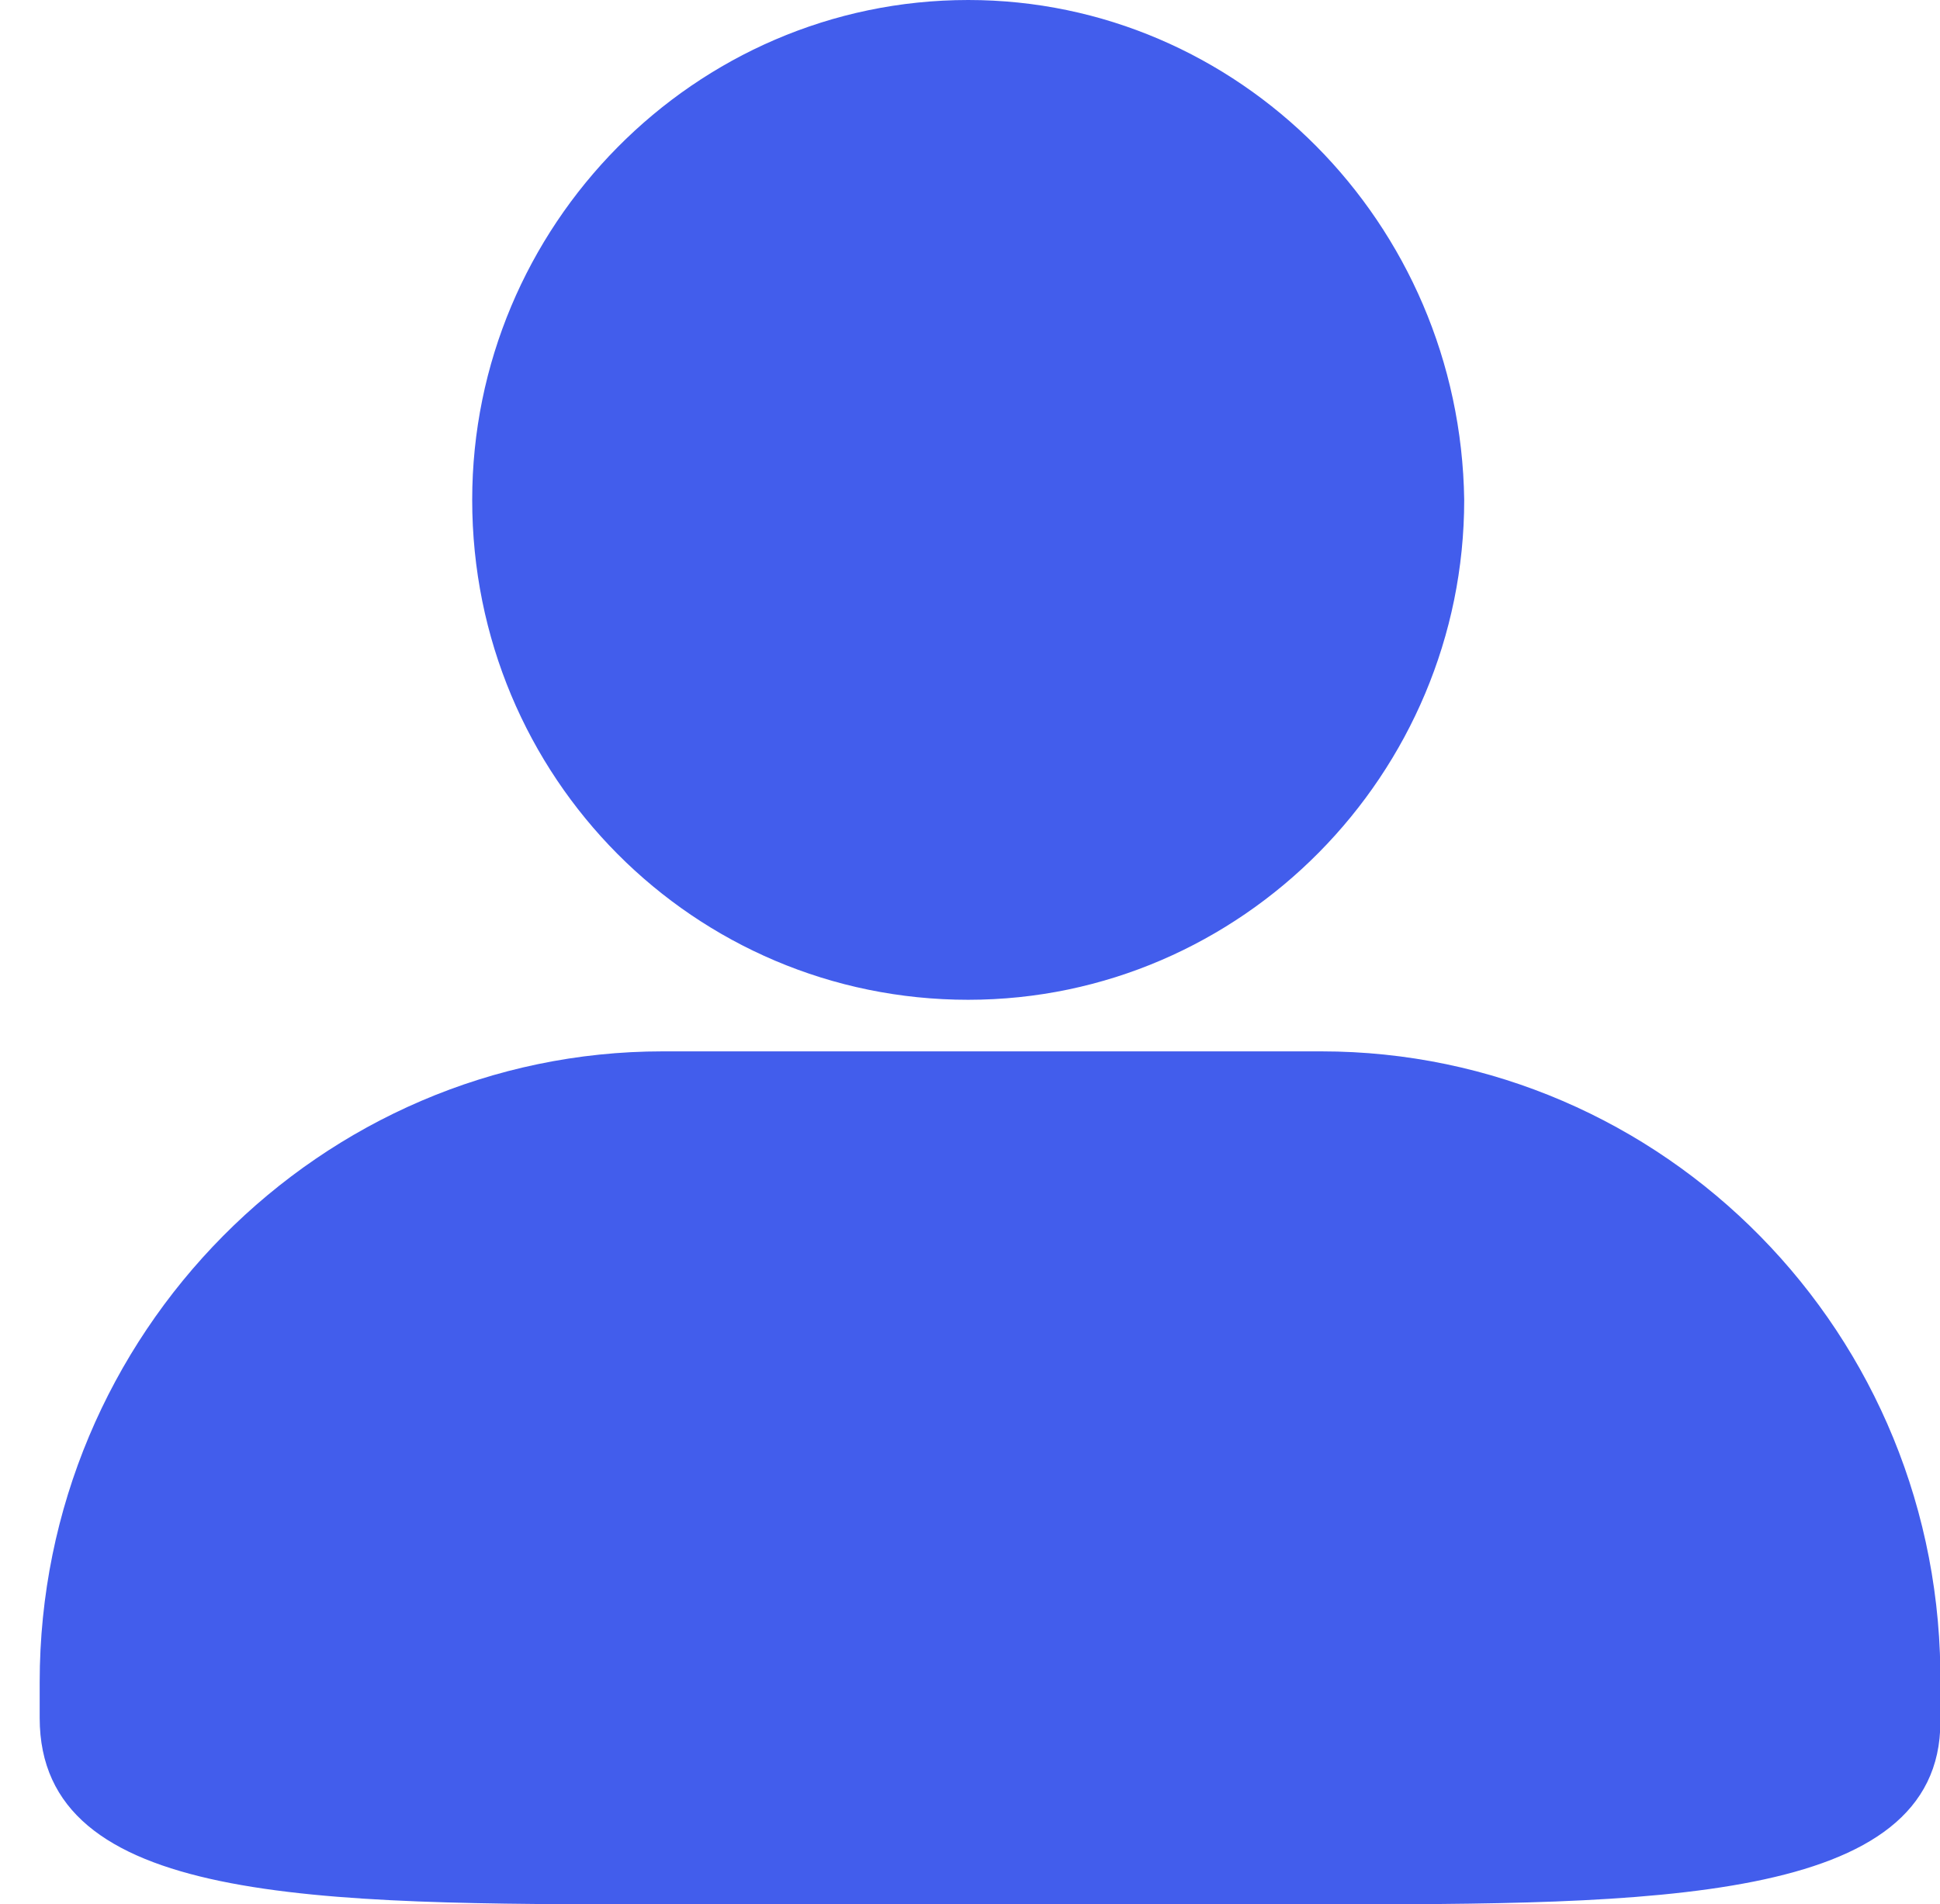
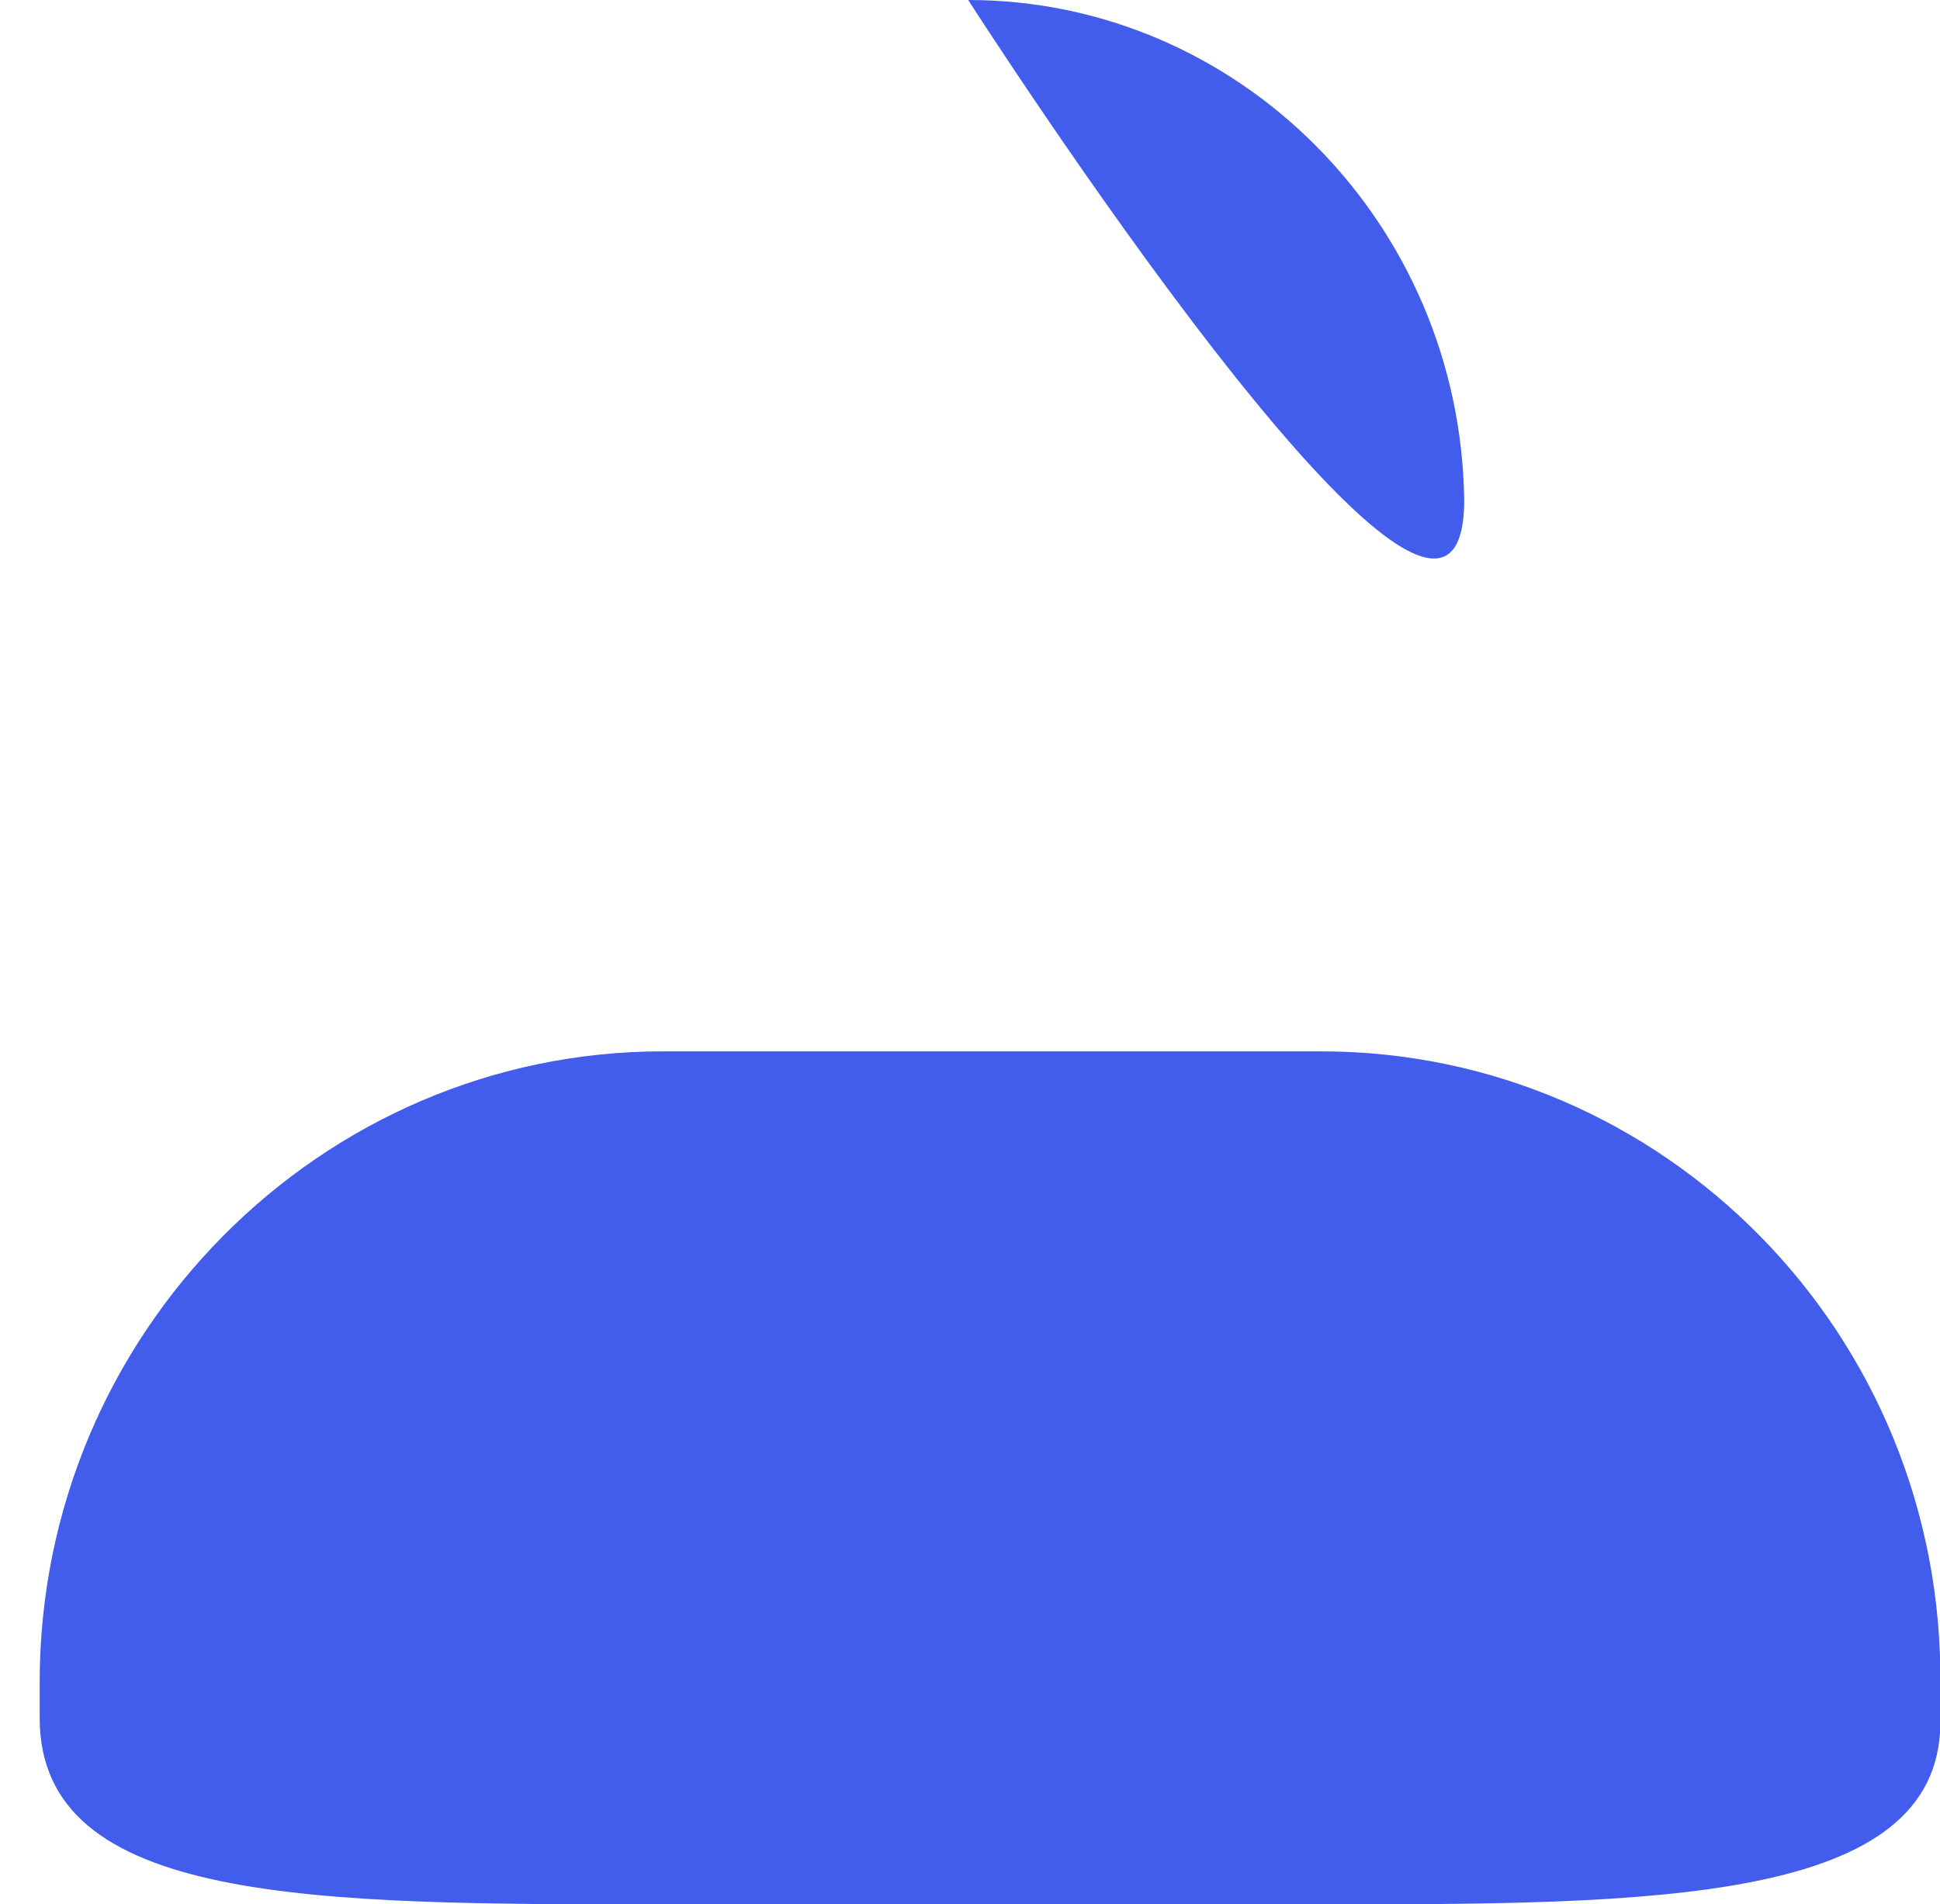
<svg xmlns="http://www.w3.org/2000/svg" t="1762158006153" class="icon" viewBox="0 0 1043 1024" version="1.1" p-id="18196" width="203.711" height="200">
-   <path d="M520.533 0c-147.2 0-266.666 121.6-266.666 268.8 0 149.333 119.466 268.8 266.666 268.8S787.2 416 787.2 268.8C785.067 119.467 665.6 0 520.533 0M710.4 565.333H356.267c-183.467 0-334.934 151.467-334.934 339.2v19.2C21.333 1024 168.533 1024 356.267 1024h352c179.2 0 334.933 0 334.933-98.133v-19.2c2.133-189.867-149.333-341.334-332.8-341.334" fill="#425dec" p-id="18197" />
+   <path d="M520.533 0S787.2 416 787.2 268.8C785.067 119.467 665.6 0 520.533 0M710.4 565.333H356.267c-183.467 0-334.934 151.467-334.934 339.2v19.2C21.333 1024 168.533 1024 356.267 1024h352c179.2 0 334.933 0 334.933-98.133v-19.2c2.133-189.867-149.333-341.334-332.8-341.334" fill="#425dec" p-id="18197" />
</svg>